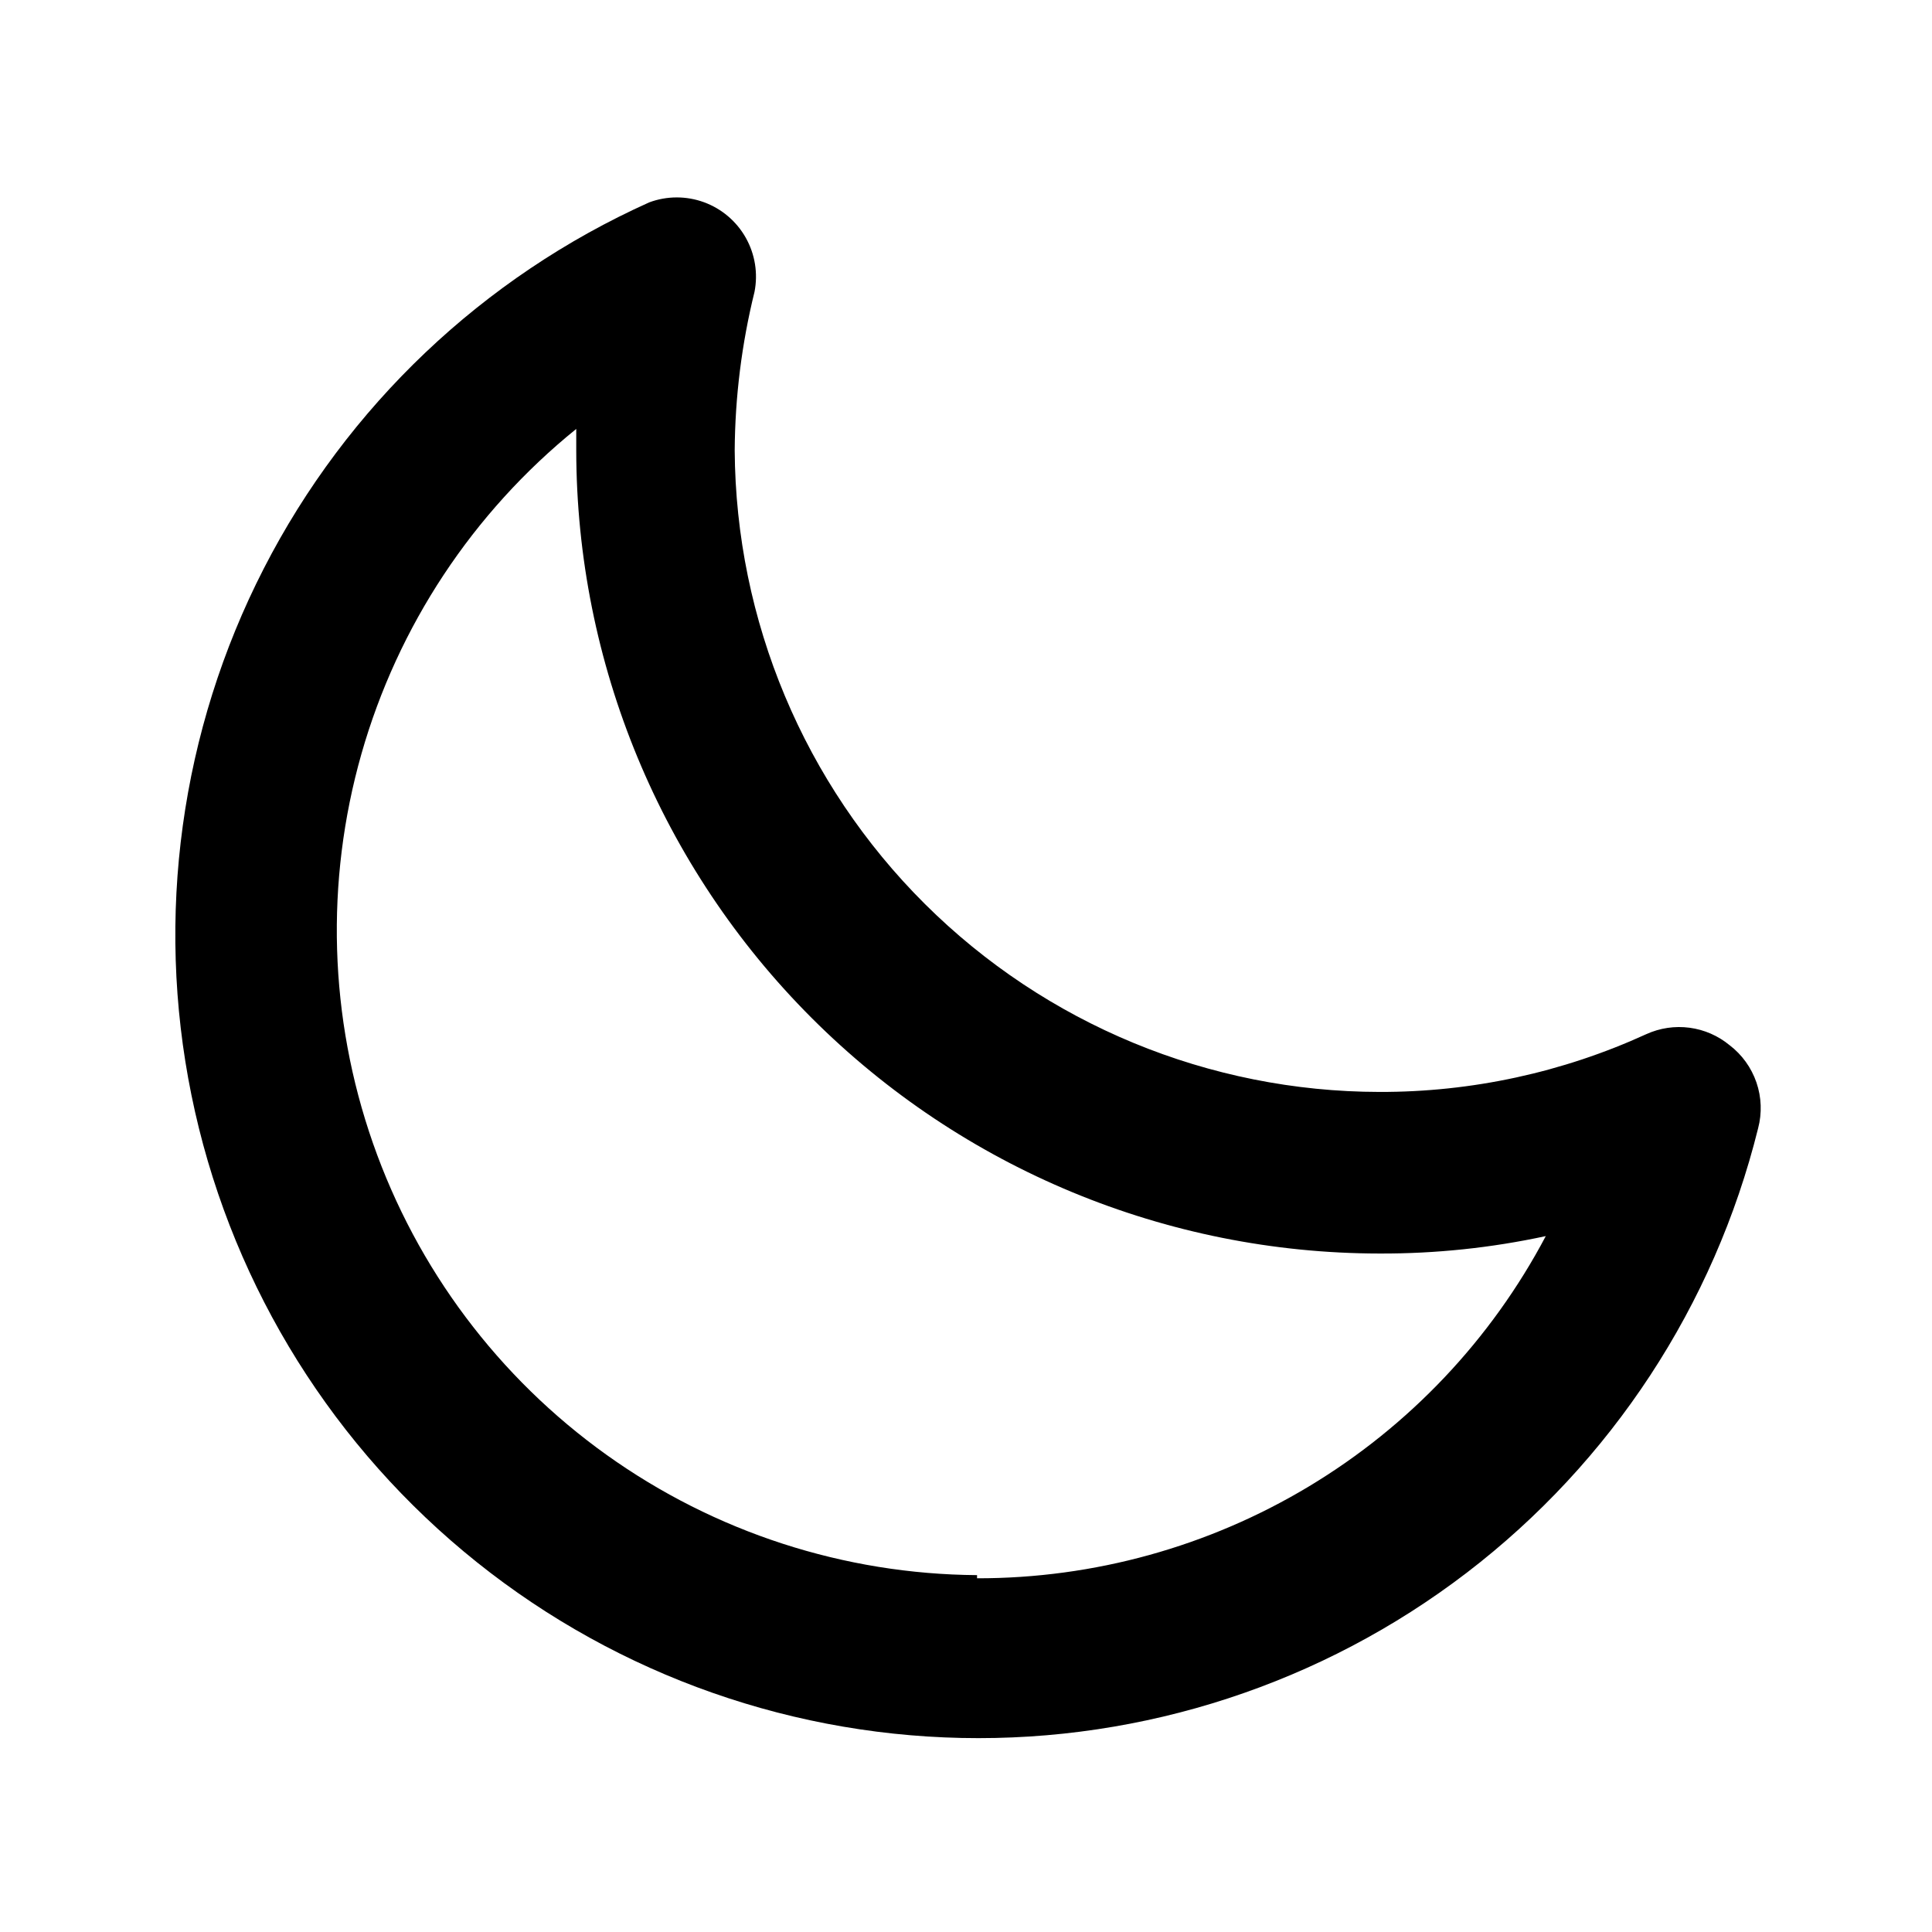
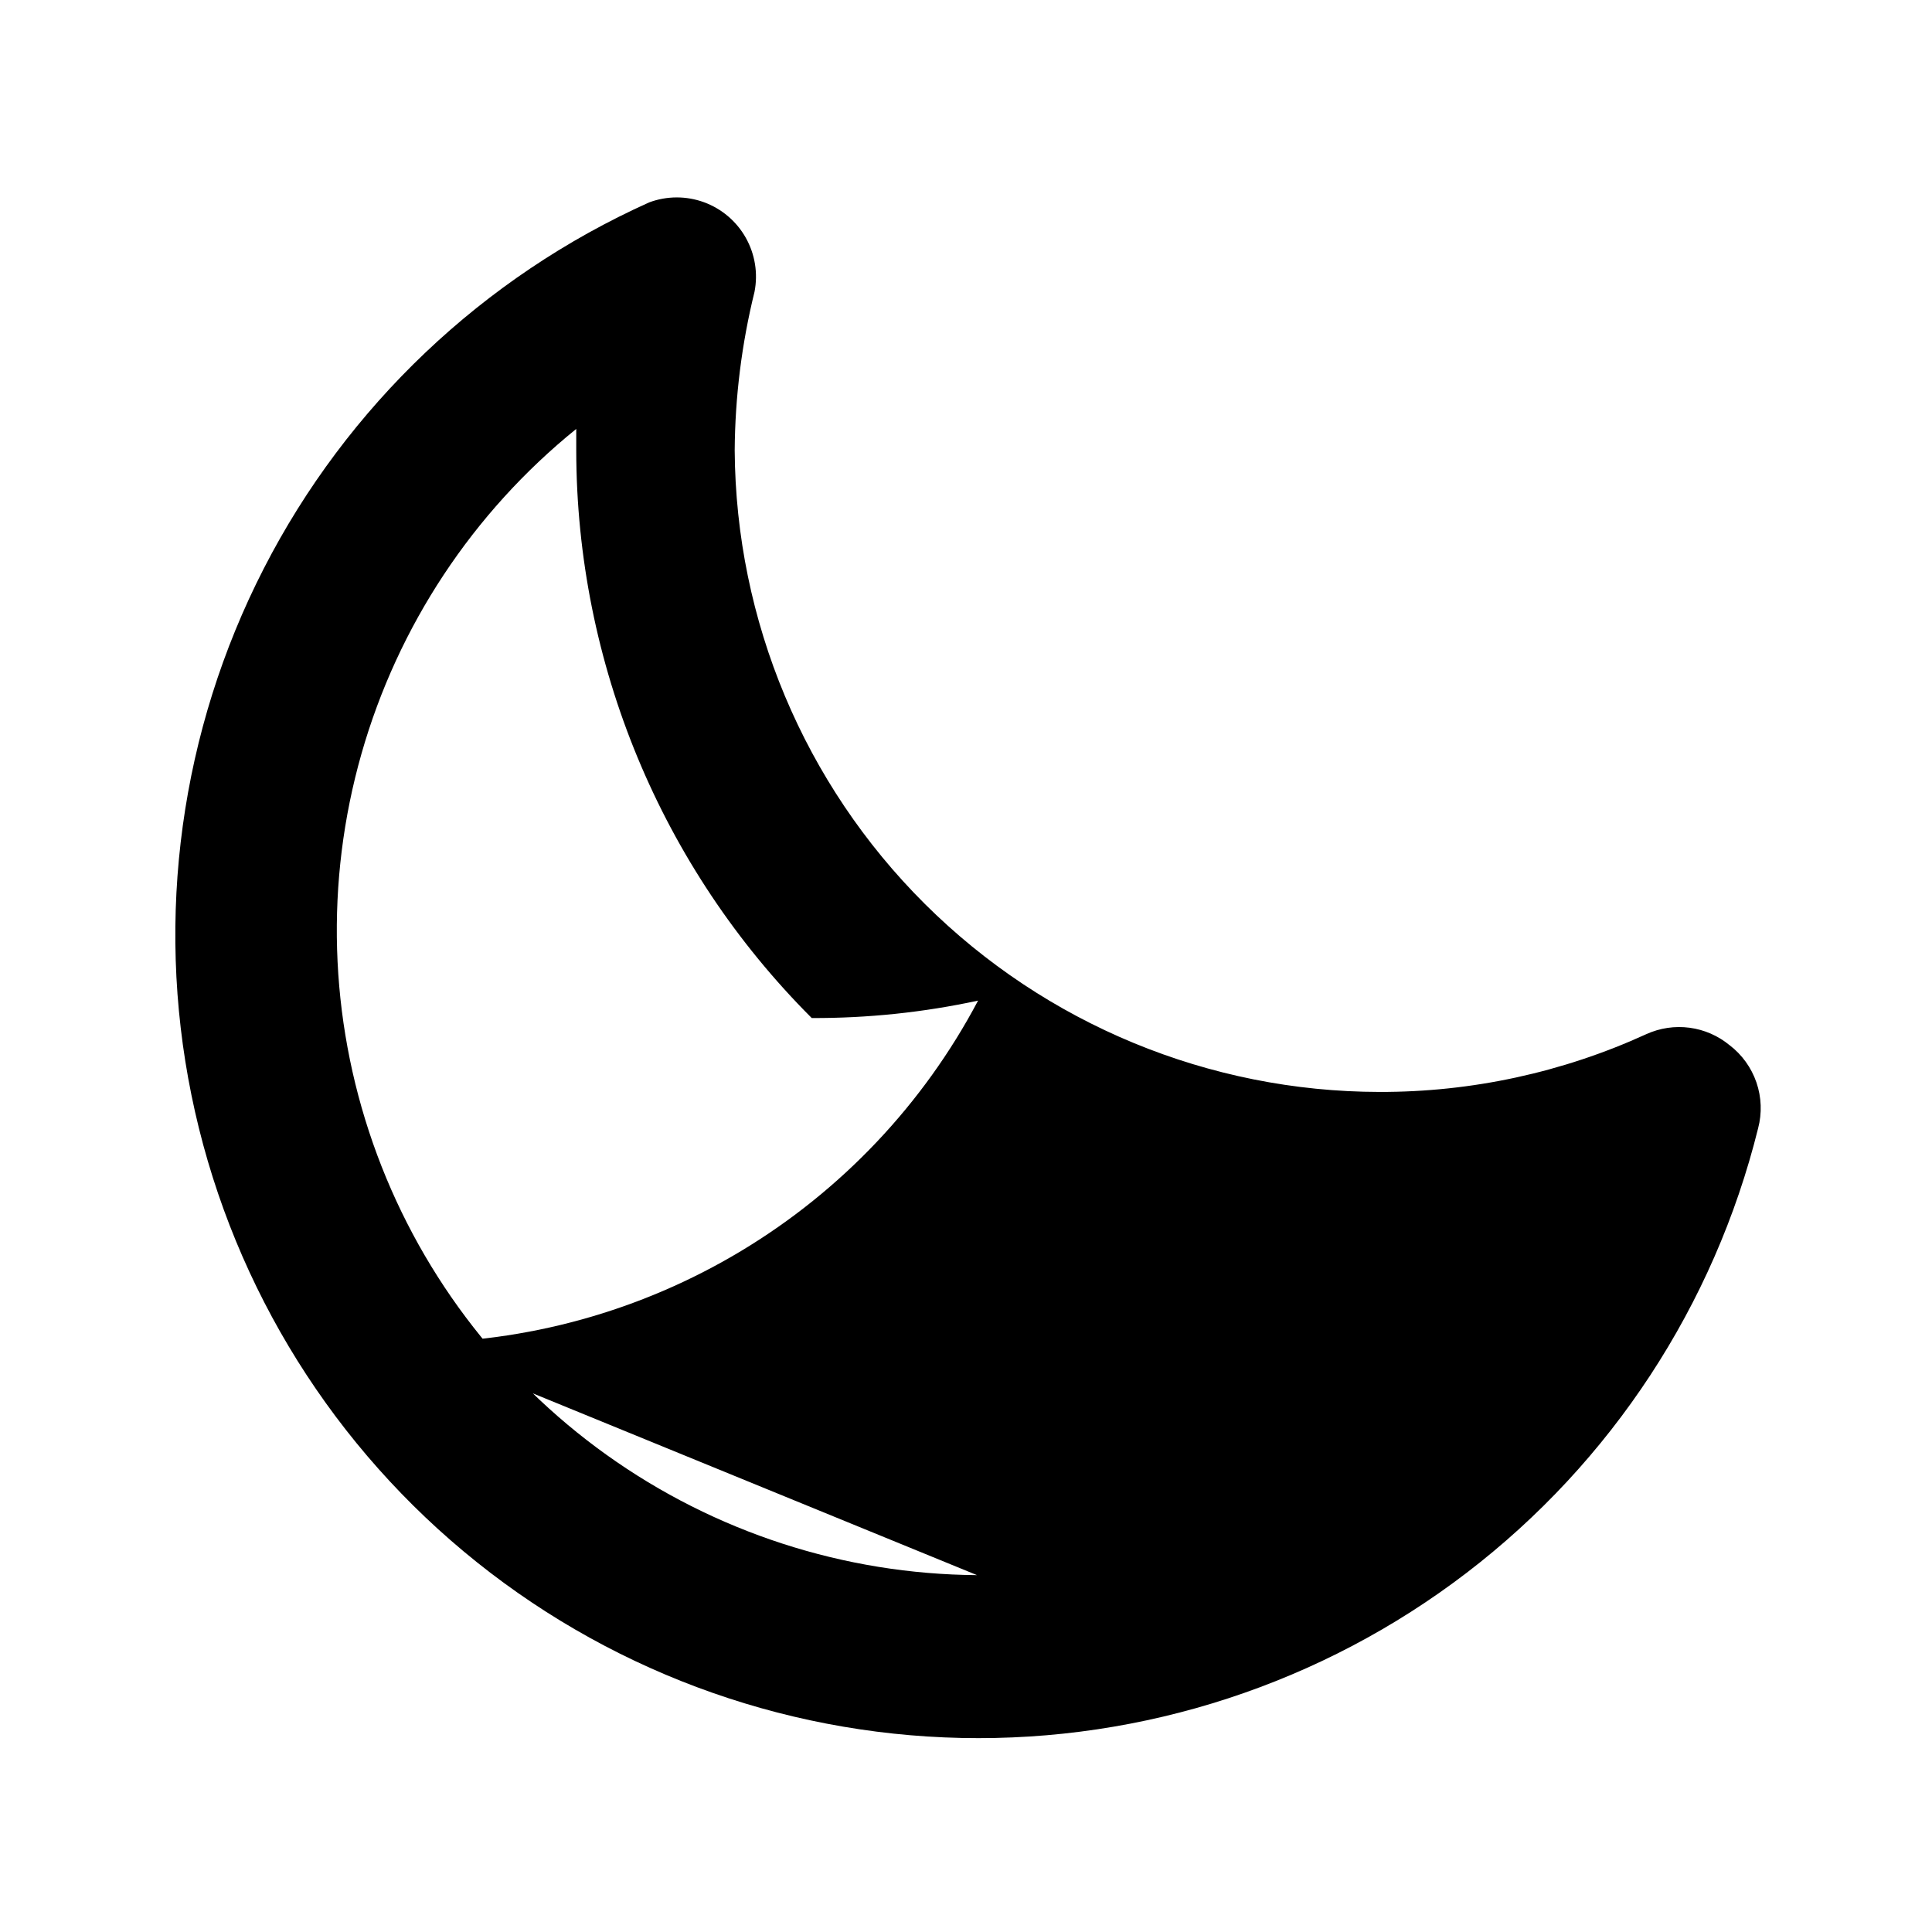
<svg xmlns="http://www.w3.org/2000/svg" fill="#000000" width="800px" height="800px" version="1.1" viewBox="144 144 512 512">
-   <path d="m602.36 420.99c-3.031-2.508-6.703-4.109-10.602-4.629-3.894-0.52-7.859 0.066-11.441 1.688-22.199 10.16-46.332 15.387-70.742 15.324-45.156-0.055-88.461-17.961-120.47-49.812-32.008-31.852-50.125-75.066-50.402-120.22 0.094-14.152 1.855-28.242 5.246-41.984 0.965-4.906 0.145-9.992-2.309-14.348-2.453-4.359-6.383-7.695-11.074-9.414-4.695-1.715-9.852-1.703-14.535 0.043-44.062 19.812-80.074 54.023-102.12 97.016-22.043 42.988-28.809 92.199-19.18 139.54 9.629 47.34 35.074 90 72.16 120.96 37.082 30.965 83.598 48.395 131.9 49.422 48.301 1.027 95.516-14.406 133.88-43.762 38.371-29.359 65.609-70.898 77.242-117.79 1.059-4.008 0.906-8.242-0.438-12.164-1.348-3.922-3.824-7.359-7.117-9.875zm-199.43 140.44v-0.004c-35.23-0.246-69.523-11.379-98.18-31.871-28.66-20.488-50.285-49.34-61.914-82.594-11.629-33.258-12.695-69.293-3.051-103.18 9.645-33.883 29.527-63.961 56.926-86.109v5.668c0.055 56.438 22.5 110.55 62.406 150.45s94.016 62.352 150.45 62.406c14.816 0.055 29.598-1.492 44.082-4.617-14.484 27.406-36.18 50.336-62.742 66.316-26.562 15.98-56.98 24.406-87.98 24.367z" />
+   <path d="m602.36 420.99c-3.031-2.508-6.703-4.109-10.602-4.629-3.894-0.52-7.859 0.066-11.441 1.688-22.199 10.16-46.332 15.387-70.742 15.324-45.156-0.055-88.461-17.961-120.47-49.812-32.008-31.852-50.125-75.066-50.402-120.22 0.094-14.152 1.855-28.242 5.246-41.984 0.965-4.906 0.145-9.992-2.309-14.348-2.453-4.359-6.383-7.695-11.074-9.414-4.695-1.715-9.852-1.703-14.535 0.043-44.062 19.812-80.074 54.023-102.12 97.016-22.043 42.988-28.809 92.199-19.18 139.54 9.629 47.34 35.074 90 72.16 120.96 37.082 30.965 83.598 48.395 131.9 49.422 48.301 1.027 95.516-14.406 133.88-43.762 38.371-29.359 65.609-70.898 77.242-117.79 1.059-4.008 0.906-8.242-0.438-12.164-1.348-3.922-3.824-7.359-7.117-9.875zm-199.43 140.44v-0.004c-35.23-0.246-69.523-11.379-98.18-31.871-28.66-20.488-50.285-49.34-61.914-82.594-11.629-33.258-12.695-69.293-3.051-103.18 9.645-33.883 29.527-63.961 56.926-86.109v5.668c0.055 56.438 22.5 110.55 62.406 150.45c14.816 0.055 29.598-1.492 44.082-4.617-14.484 27.406-36.18 50.336-62.742 66.316-26.562 15.98-56.98 24.406-87.98 24.367z" />
</svg>